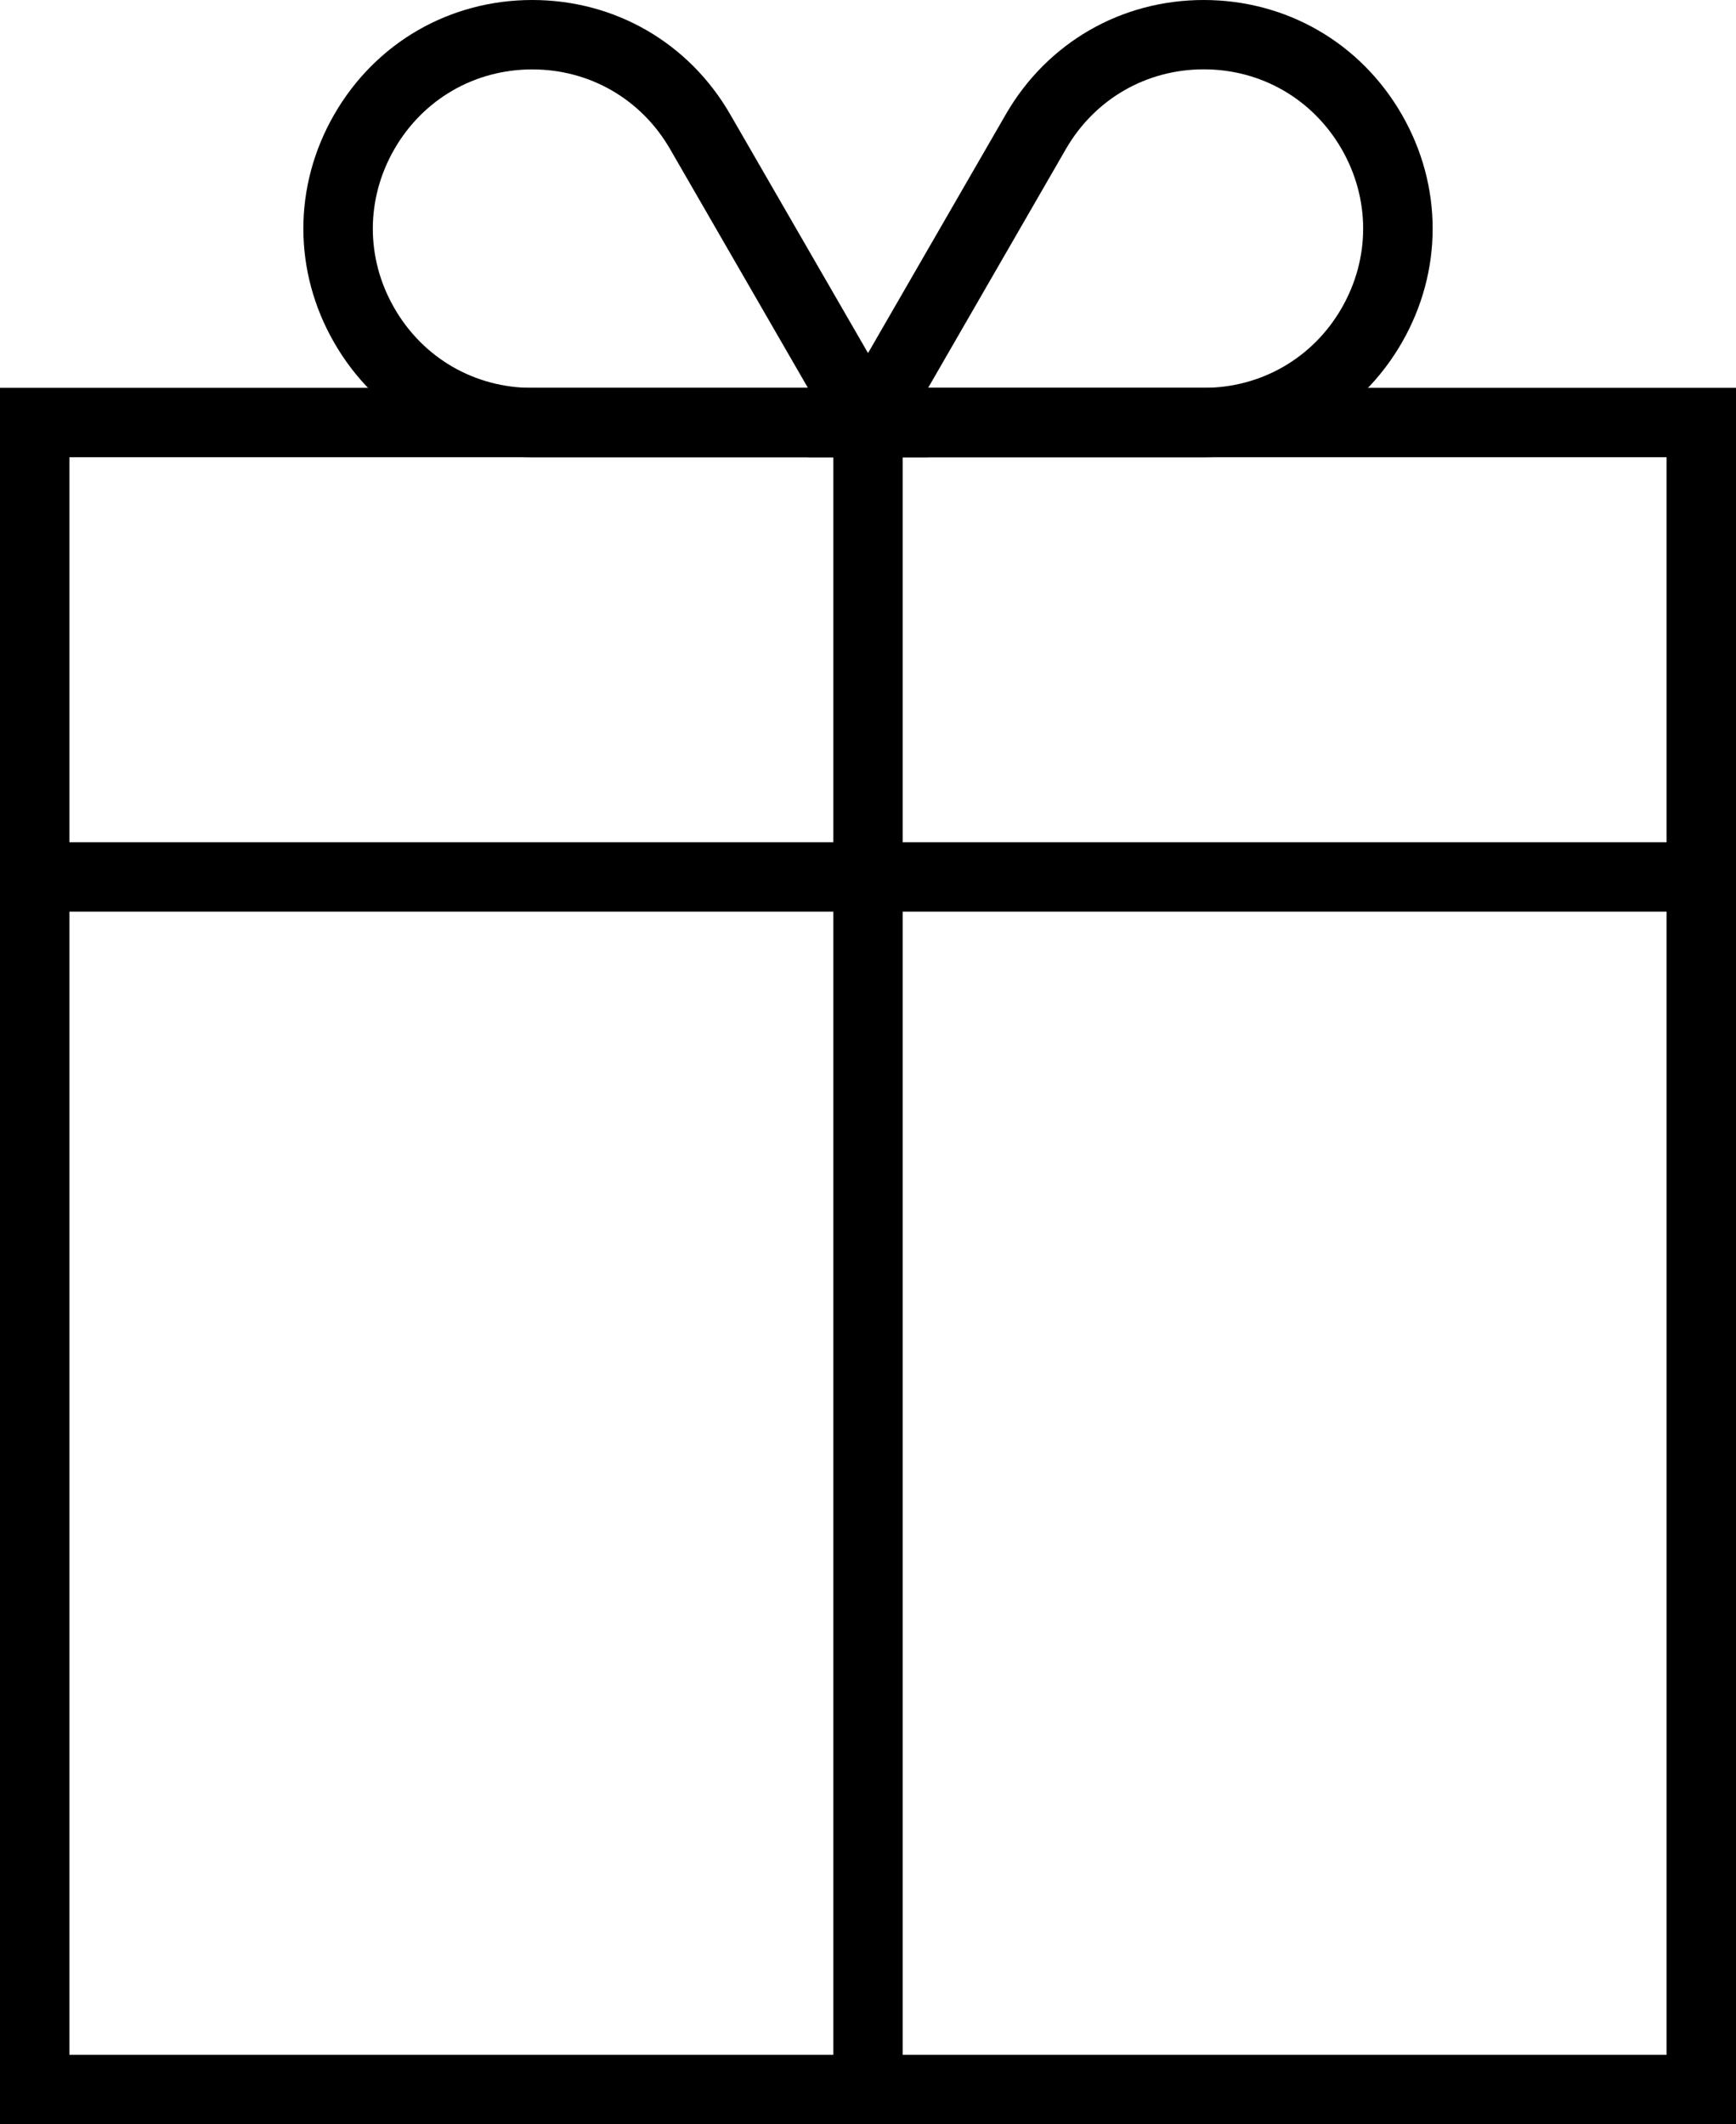
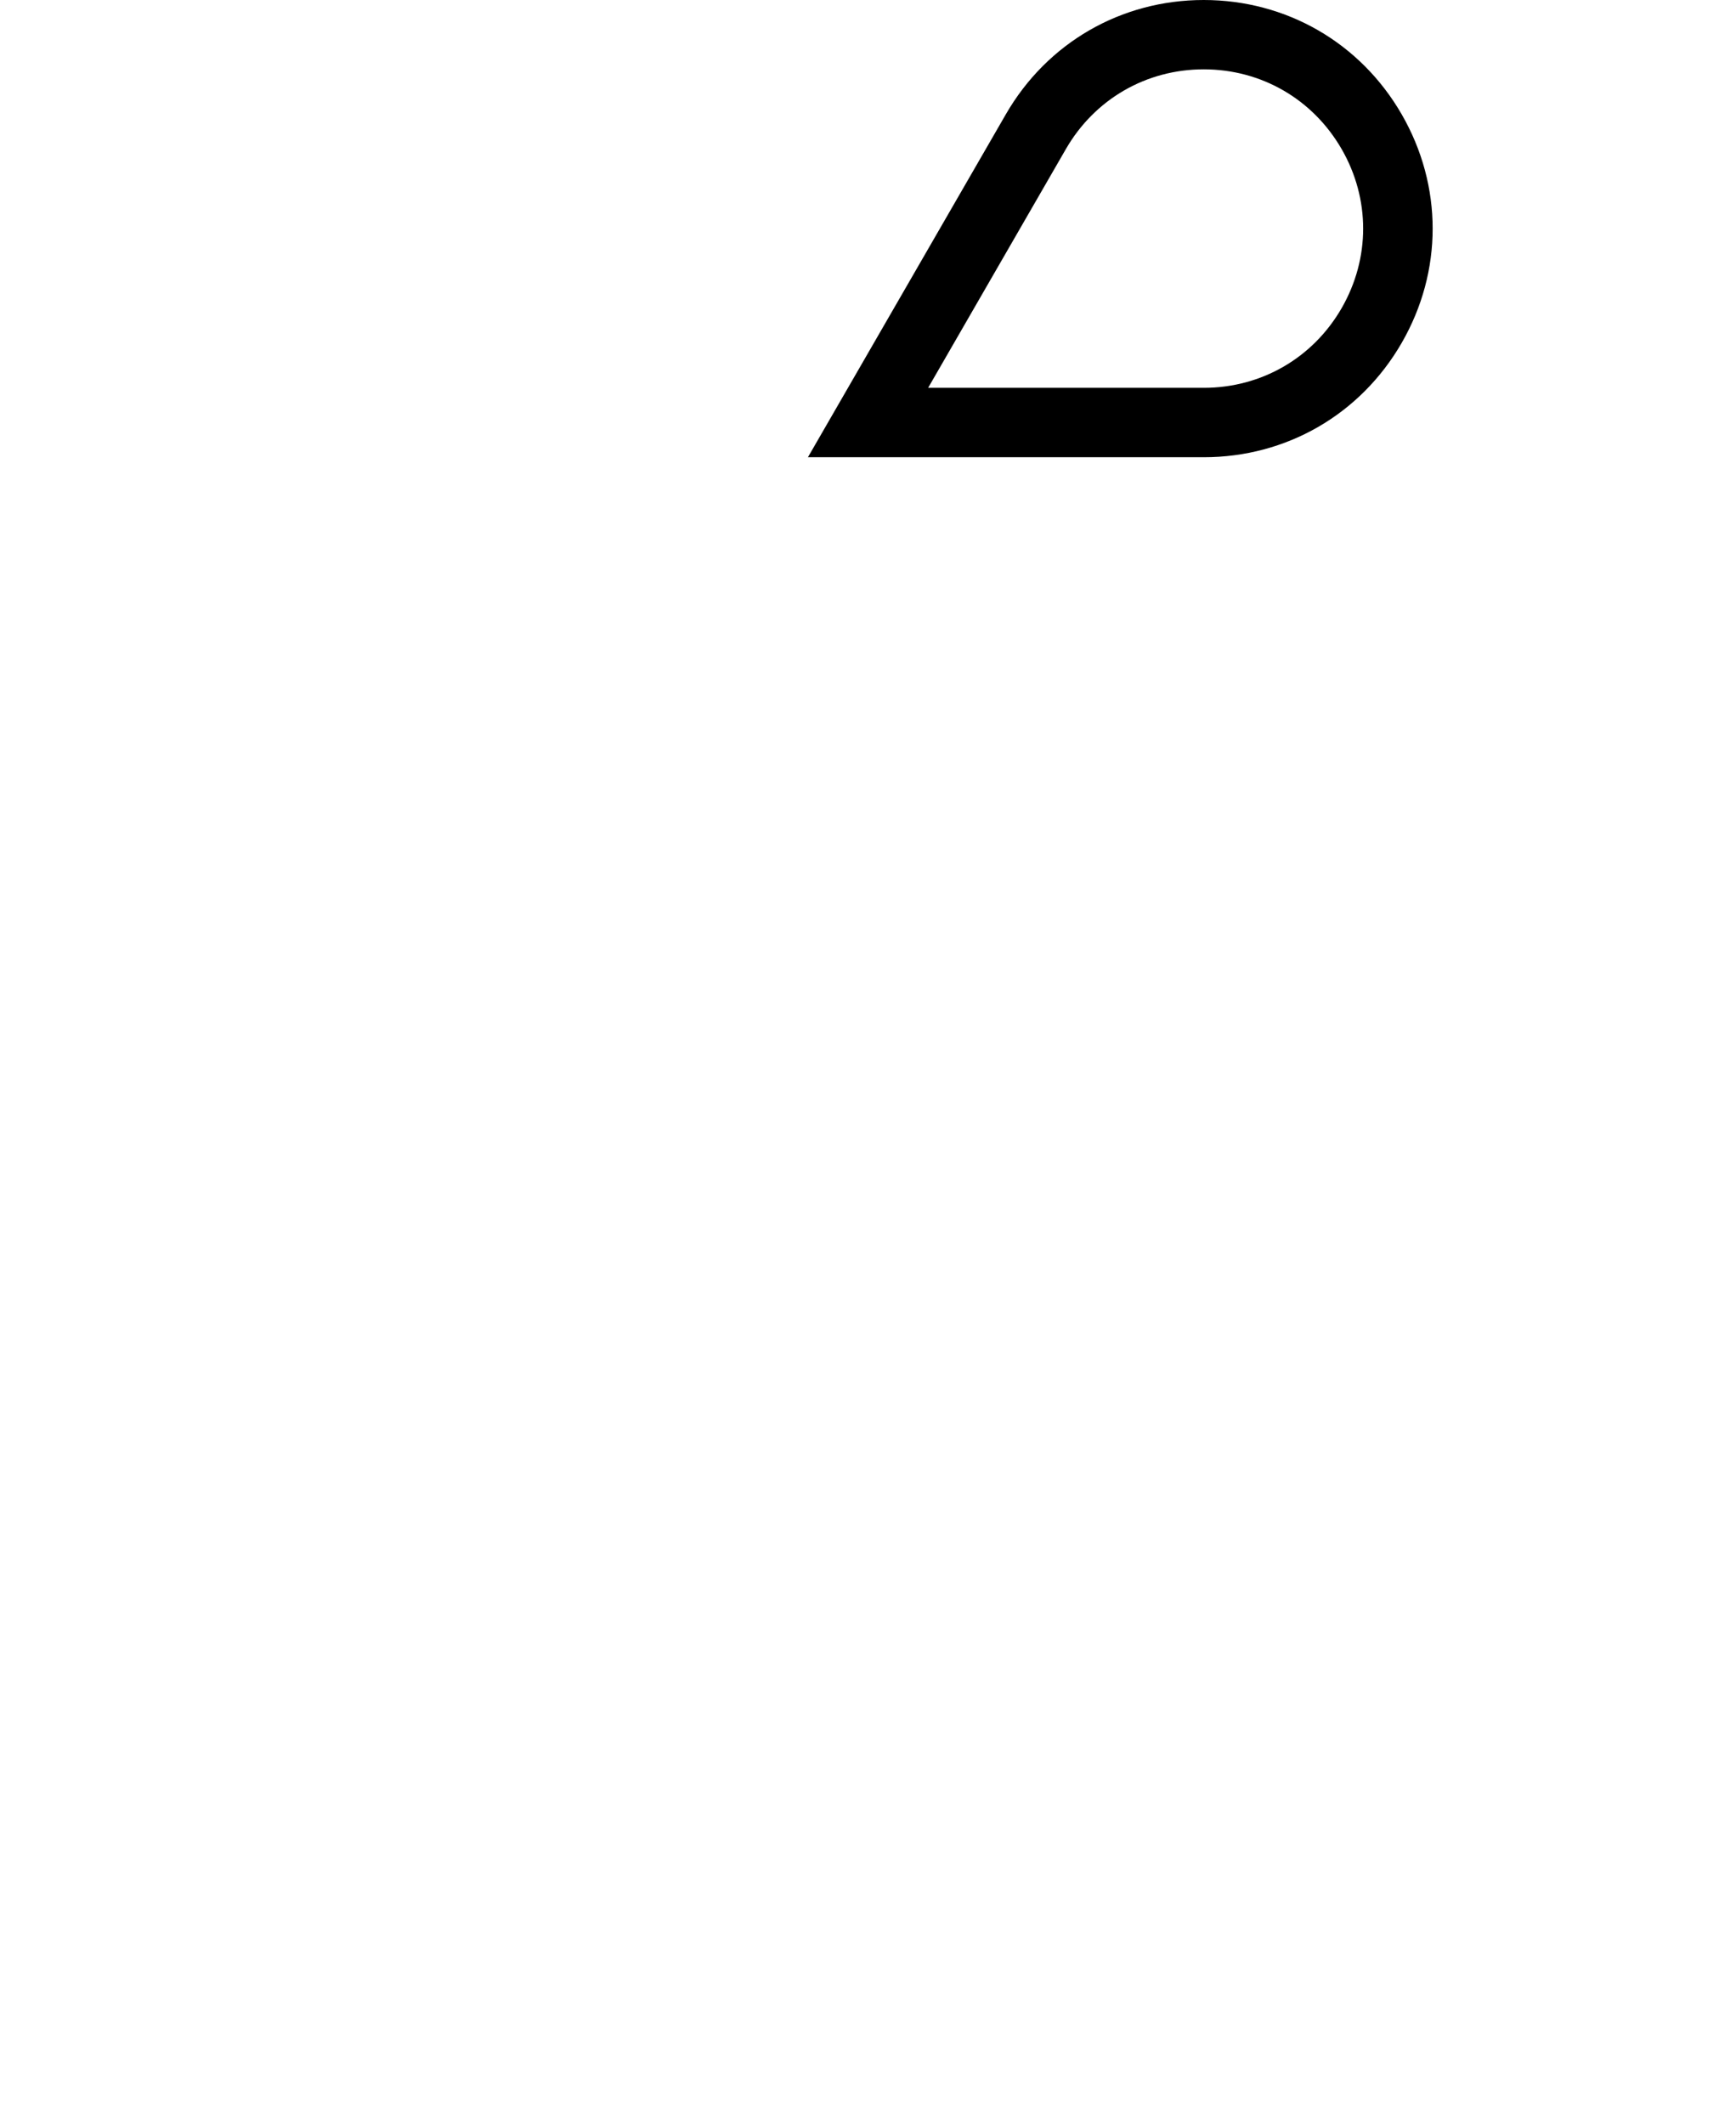
<svg xmlns="http://www.w3.org/2000/svg" id="Layer_2" viewBox="0 0 257.18 314.62">
  <g id="Layer_1-2">
    <g>
-       <rect x="123.45" y="62.58" width="10.28" height="246.36" />
-       <rect x="5.41" y="124.74" width="246.36" height="10.28" />
      <g>
-         <path d="M178.33,67.72h-58.64l29.32-50.79C155.13,6.33,166.09,0,178.32,0c12.24,0,23.21,6.33,29.33,16.93,6.12,10.6,6.12,23.26,0,33.86-6.12,10.6-17.08,16.93-29.32,16.93Zm-40.83-10.28h40.83c8.52,0,16.16-4.41,20.42-11.79,4.26-7.39,4.26-16.2,0-23.58-4.27-7.39-11.9-11.8-20.42-11.8-8.52,0-16.15,4.41-20.42,11.8l-20.41,35.37Z" />
-         <path d="M137.5,67.72h-58.65c-12.24,0-23.21-6.33-29.32-16.93-6.12-10.6-6.12-23.26,0-33.86C55.65,6.33,66.61,0,78.85,0s23.2,6.33,29.32,16.93l29.33,50.79ZM78.85,10.28c-8.52,0-16.15,4.41-20.42,11.8-4.26,7.38-4.27,16.19,0,23.57,4.26,7.39,11.89,11.8,20.42,11.8h40.84l-20.42-35.37c-4.27-7.39-11.89-11.8-20.42-11.8Z" />
+         <path d="M178.33,67.72h-58.64l29.32-50.79C155.13,6.33,166.09,0,178.32,0c12.24,0,23.21,6.33,29.33,16.93,6.12,10.6,6.12,23.26,0,33.86-6.12,10.6-17.08,16.93-29.32,16.93Zm-40.83-10.28h40.83c8.52,0,16.16-4.41,20.42-11.79,4.26-7.39,4.26-16.2,0-23.58-4.27-7.39-11.9-11.8-20.42-11.8-8.52,0-16.15,4.41-20.42,11.8Z" />
      </g>
-       <path d="M257.18,314.62H0V57.44H257.18V314.62Zm-246.9-10.28H246.9V67.72H10.28v236.63Z" />
    </g>
  </g>
</svg>